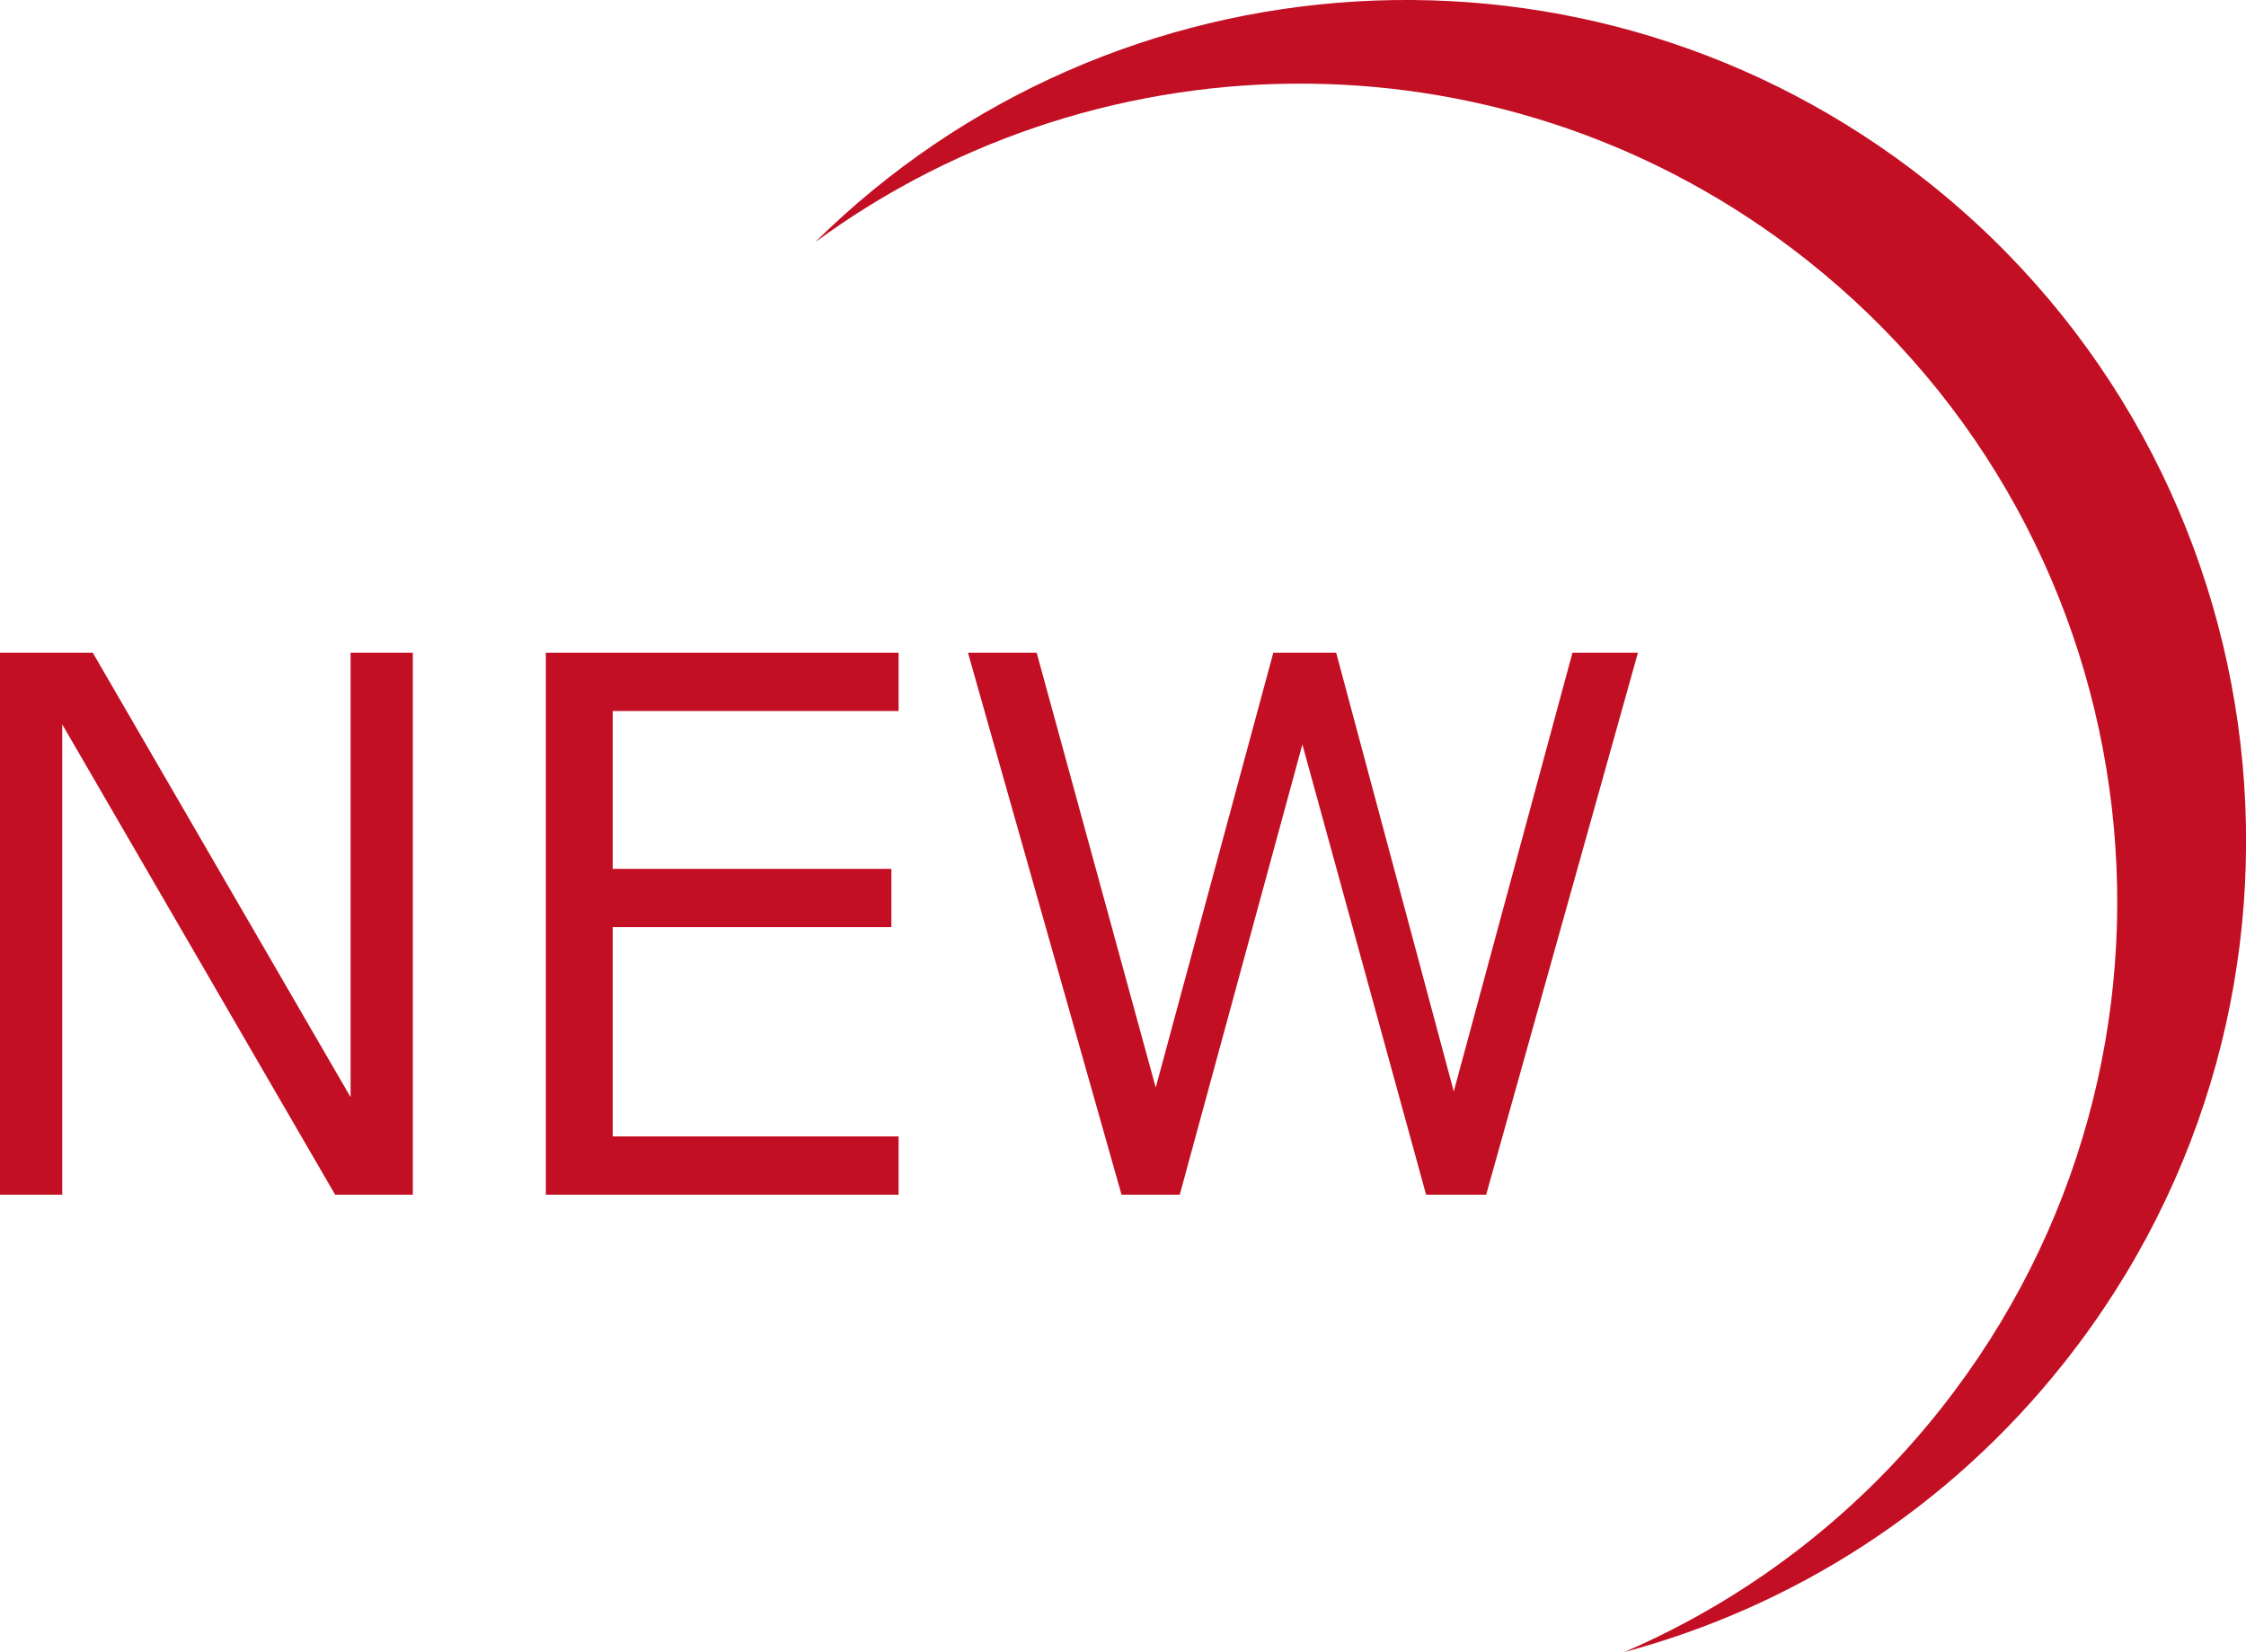
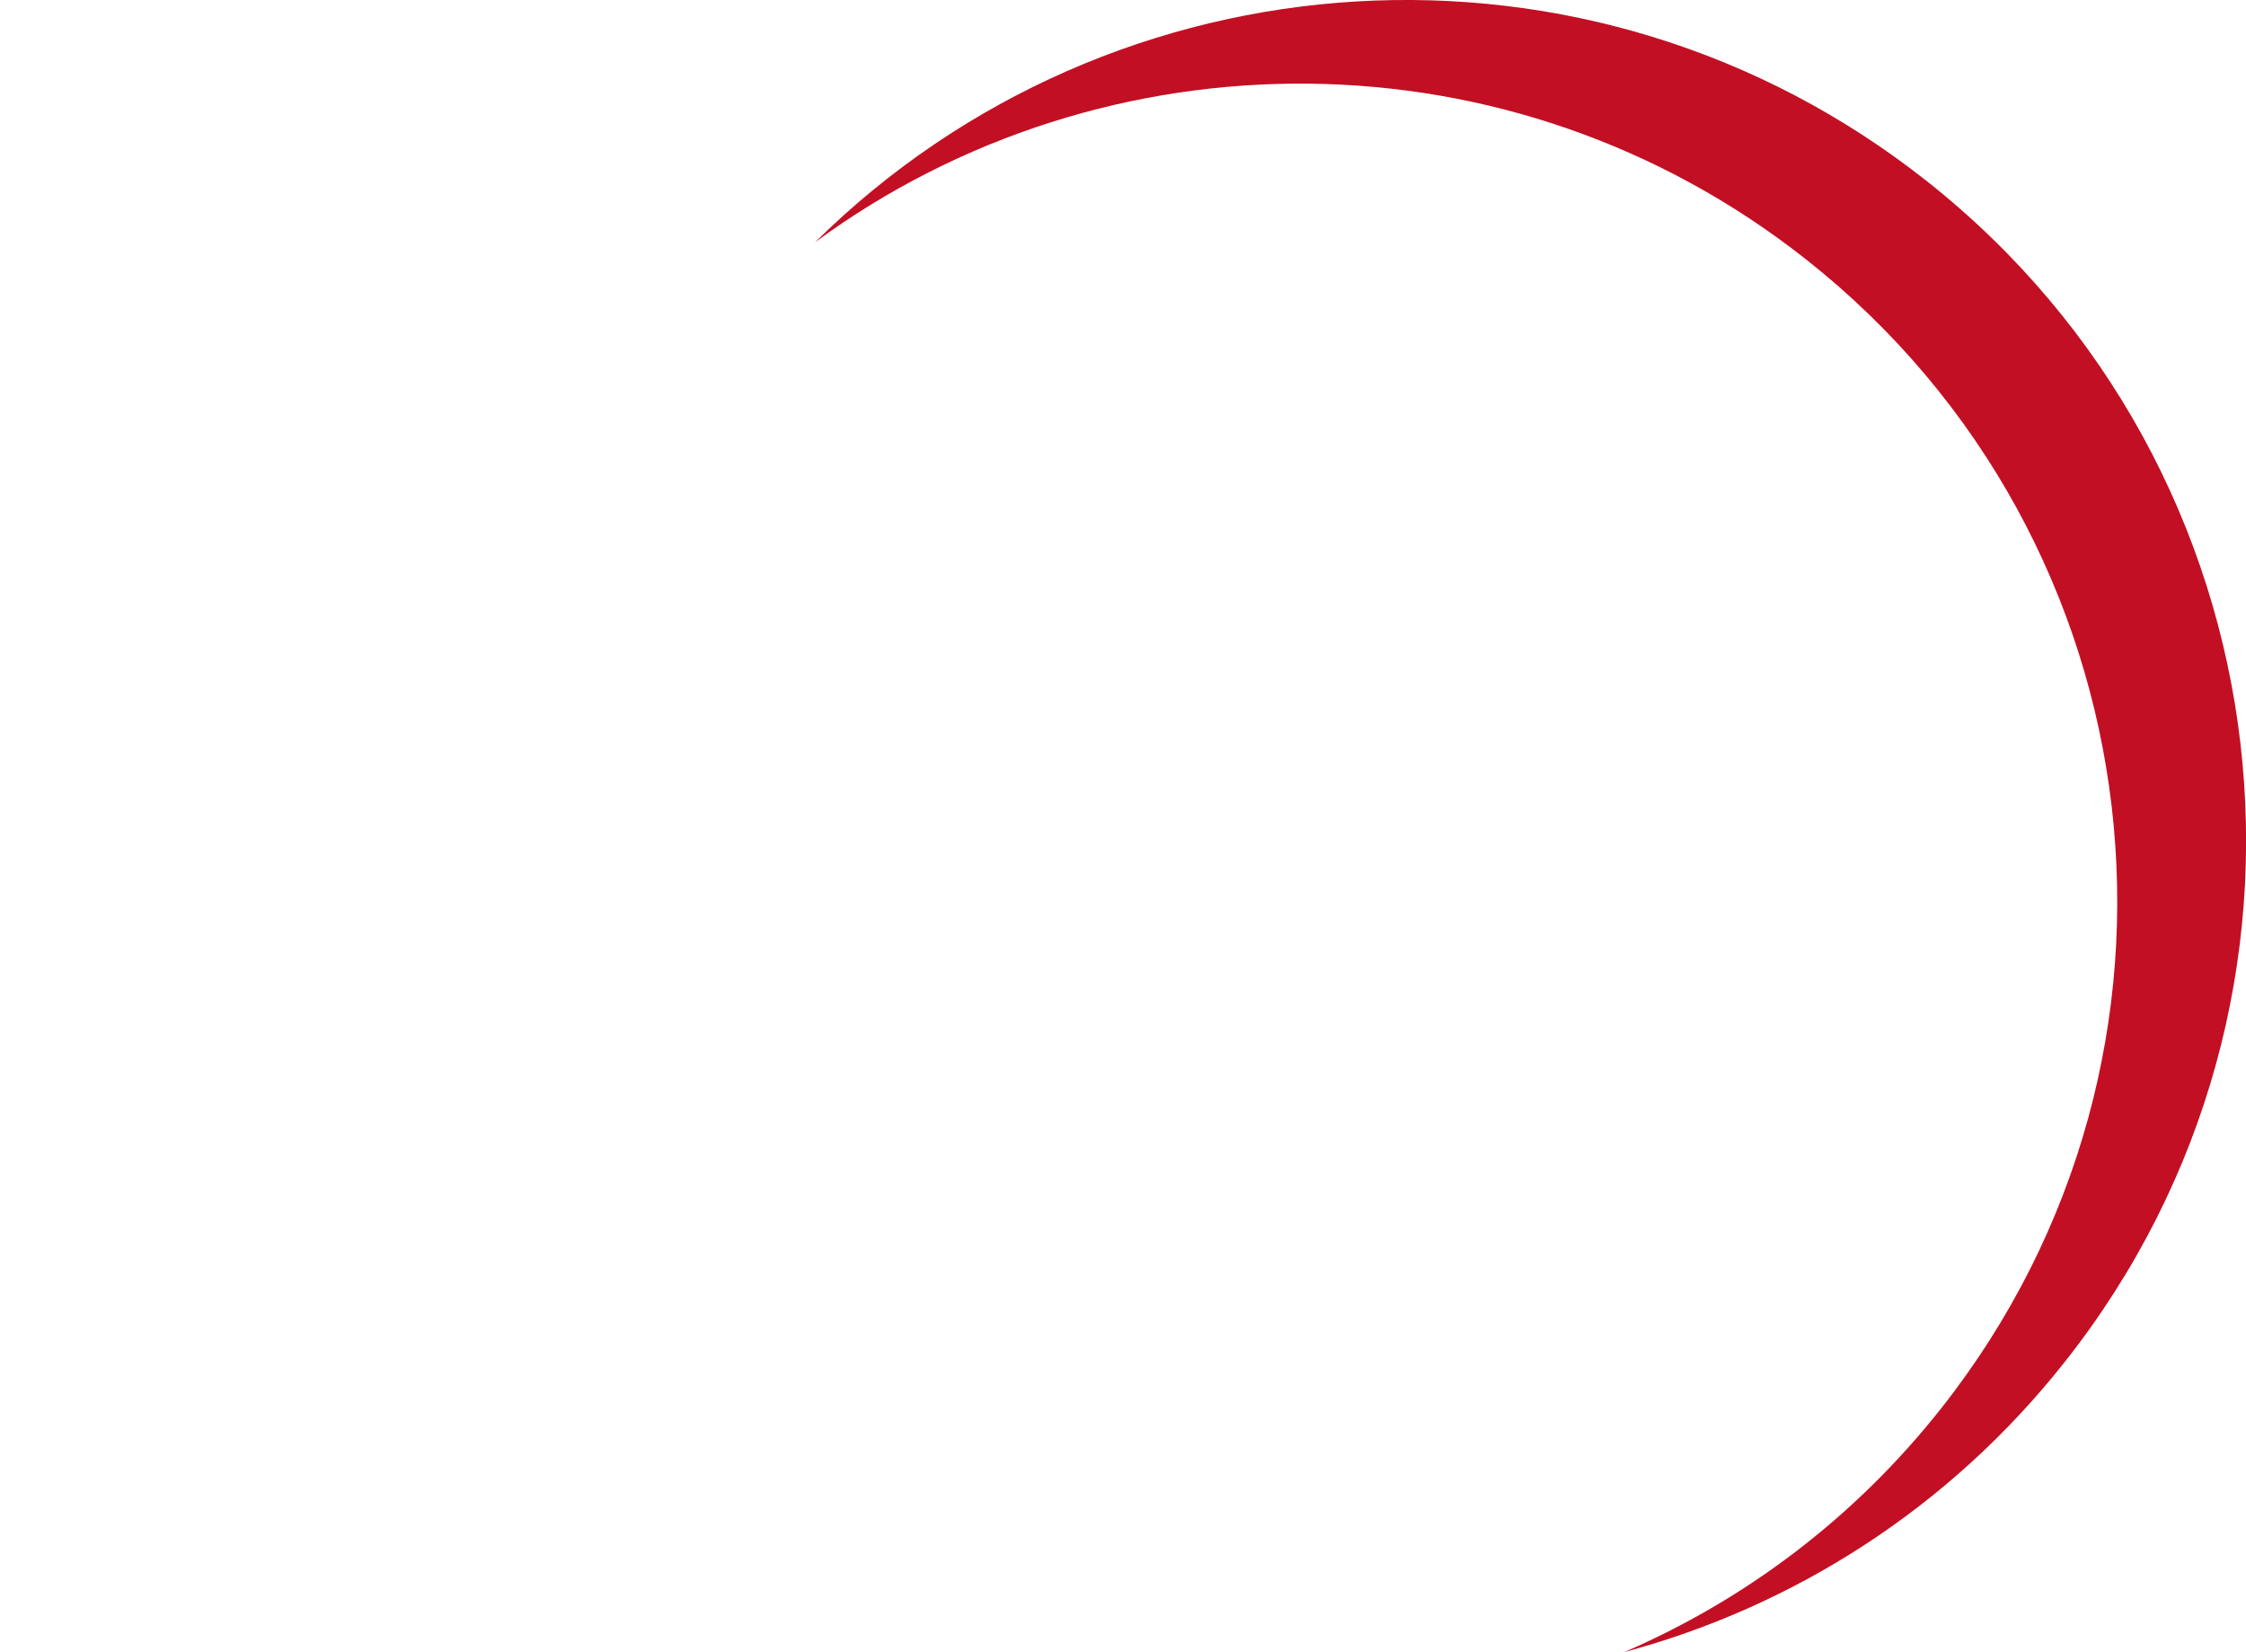
<svg xmlns="http://www.w3.org/2000/svg" version="1.1" id="レイヤー_1" x="0px" y="0px" width="42.698px" height="31.411px" viewBox="0 0 42.698 31.411" enable-background="new 0 0 42.698 31.411" xml:space="preserve">
  <g>
    <g>
      <path fill="#C30F23" d="M34.346,4.941c6.736,5.327,7.877,15.106,2.551,21.843c-1.652,2.09-3.736,3.641-6.021,4.627    c3.201-0.859,6.164-2.717,8.377-5.518c5.475-6.922,4.301-16.974-2.621-22.448c-6.402-5.063-15.477-4.437-21.137,1.161    C20.998,0.56,28.729,0.499,34.346,4.941z" />
    </g>
    <g>
-       <path fill="#C30F23" d="M7.848,22.714H6.371l-5.188-8.942v8.942H0V12.411h1.764l4.901,8.449v-8.449h1.183V22.714z" />
-       <path fill="#C30F23" d="M17.083,22.714h-6.706V12.411h6.706v1.107h-5.435v3.001h5.298v1.108h-5.298v3.979h5.435V22.714z" />
-       <path fill="#C30F23" d="M31.138,12.411l-2.885,10.303h-1.142l-2.352-8.56l-2.331,8.56h-1.107l-2.919-10.303h1.306l2.263,8.266    l2.235-8.266h1.196l2.235,8.34l2.256-8.34H31.138z" />
-     </g>
+       </g>
  </g>
</svg>